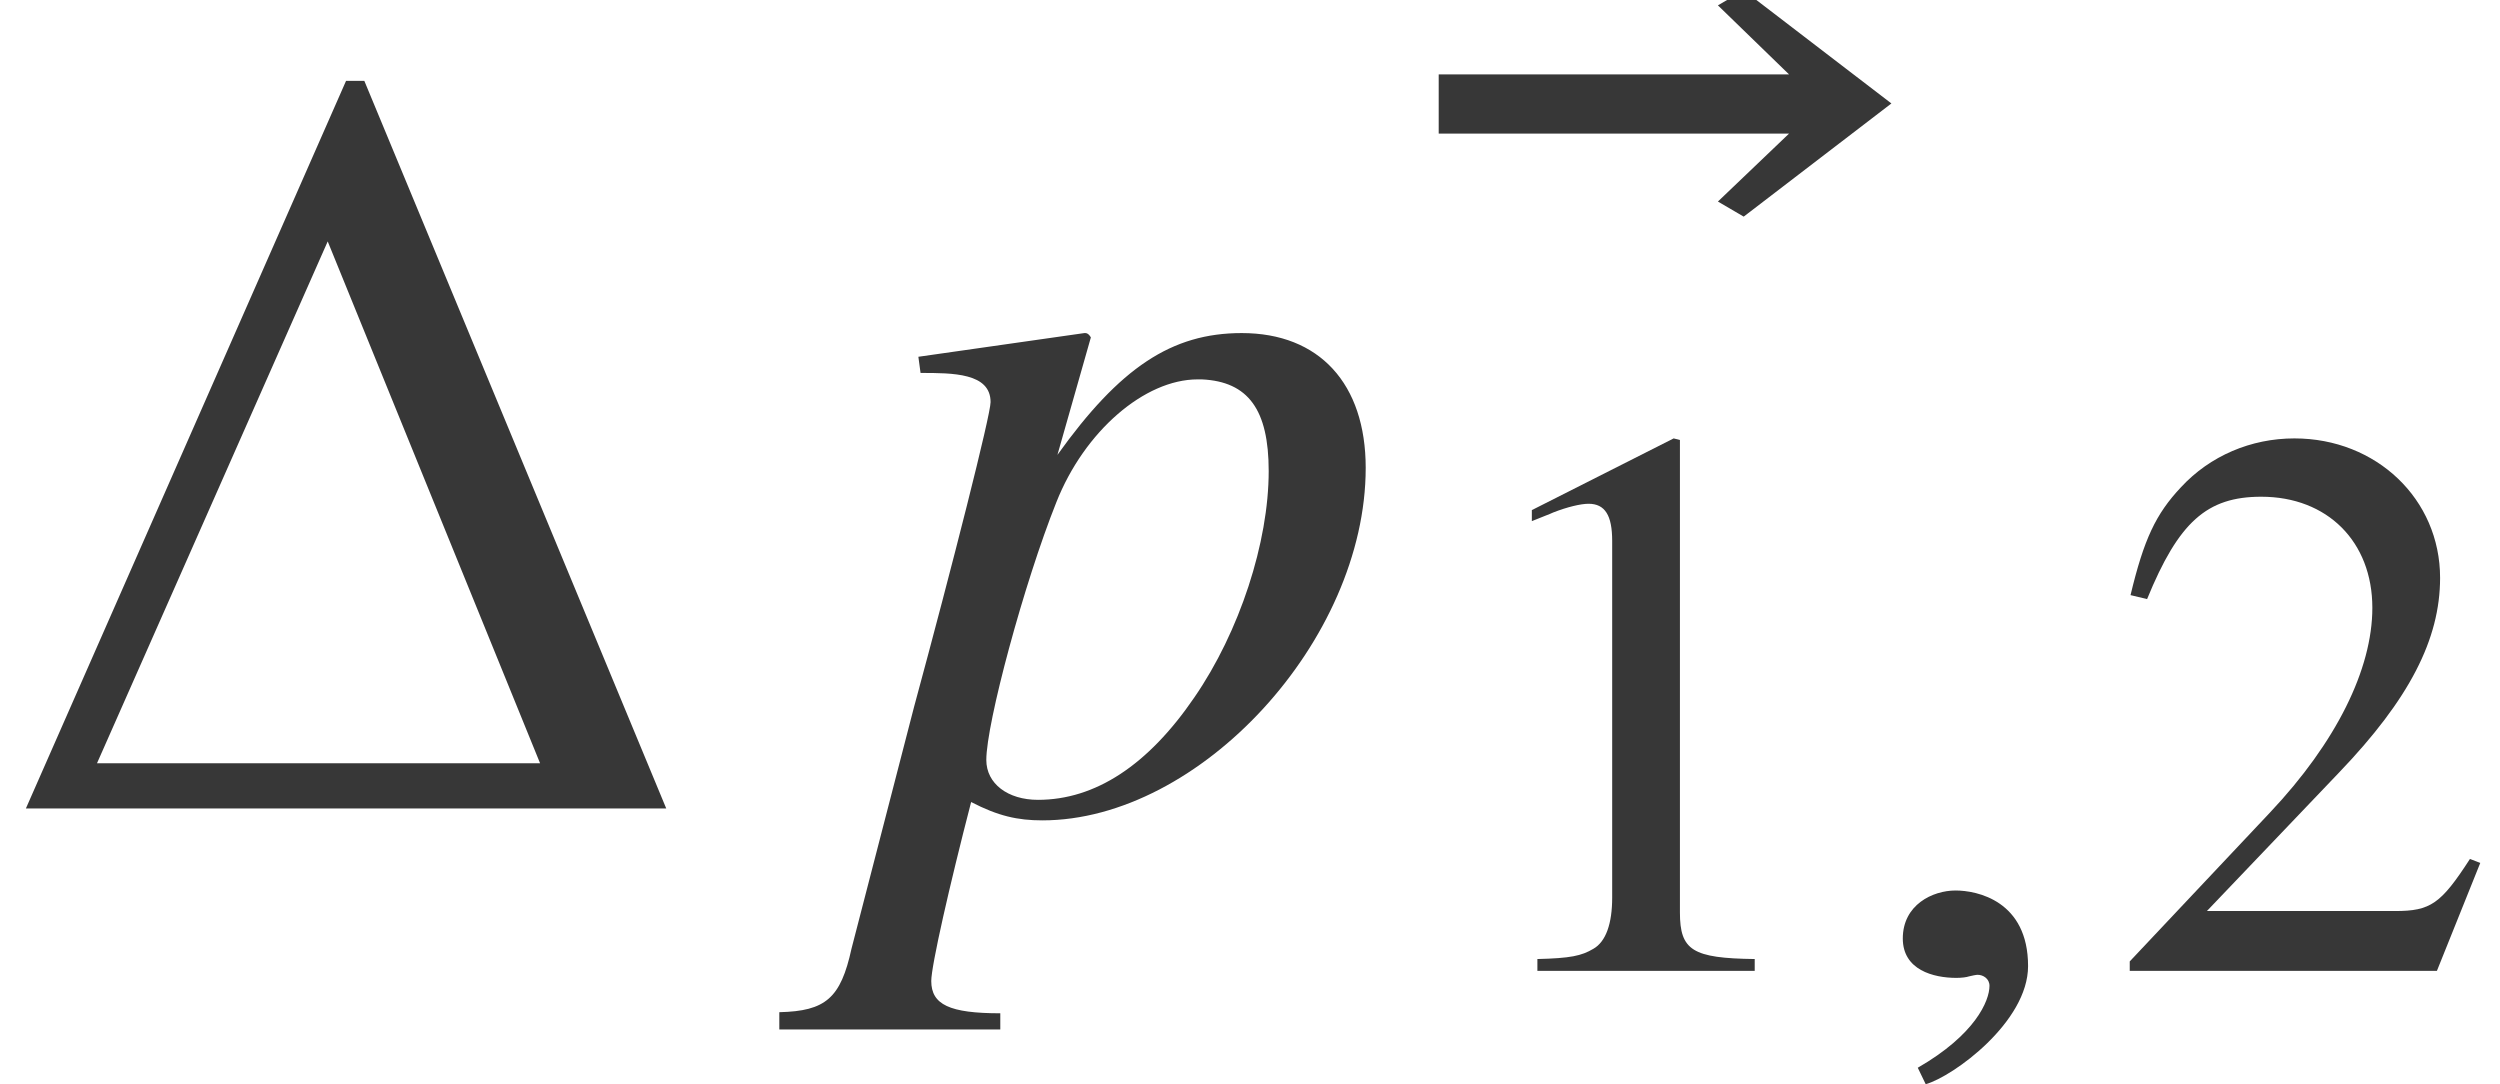
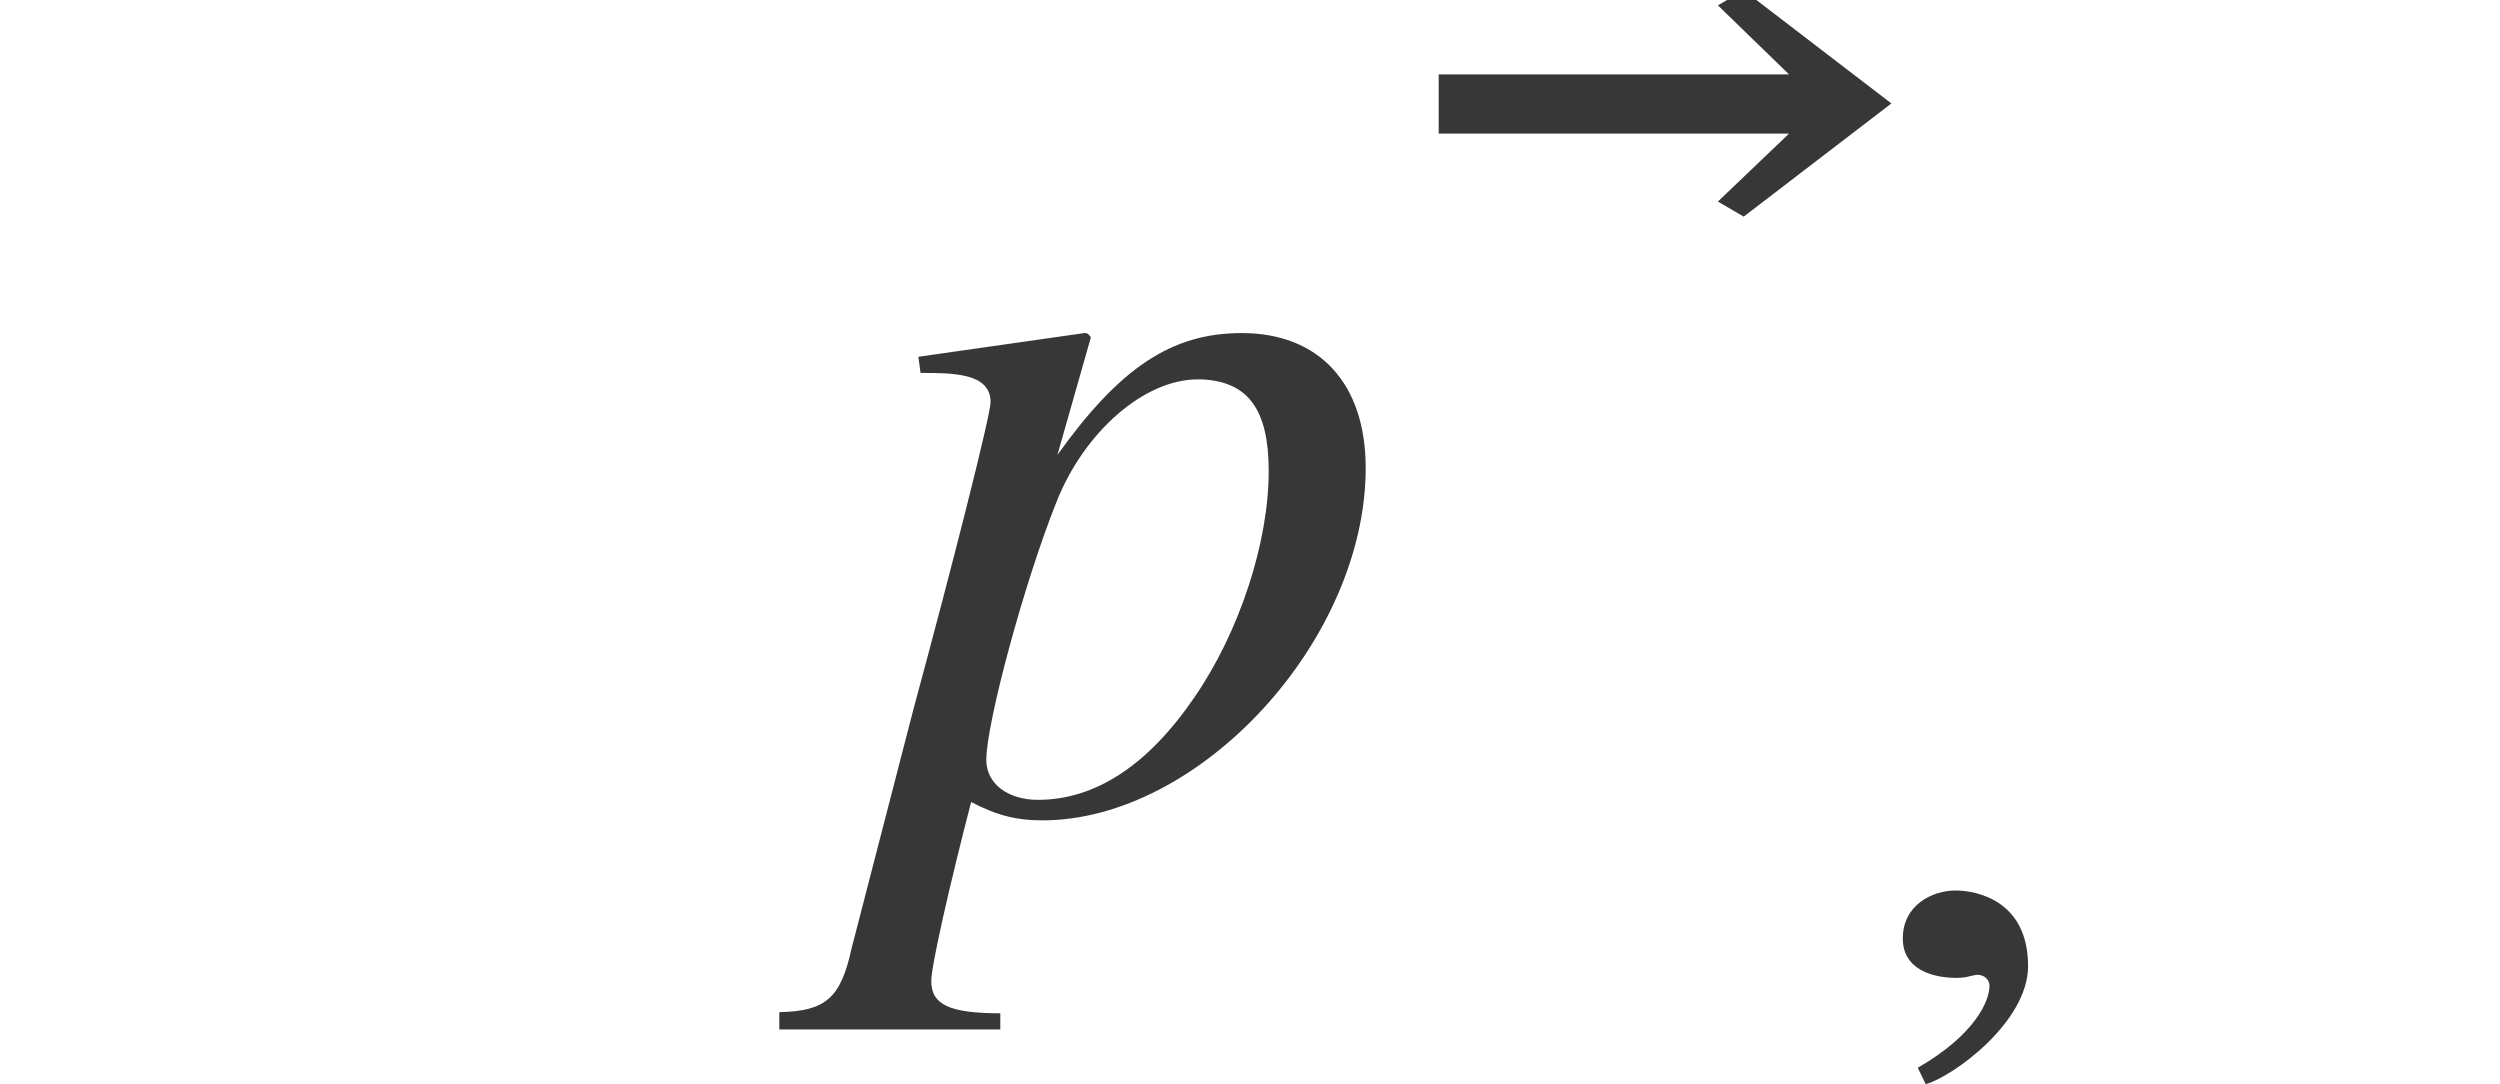
<svg xmlns="http://www.w3.org/2000/svg" xmlns:xlink="http://www.w3.org/1999/xlink" version="1.1" width="25.205pt" height="10.931pt" viewBox="70.735 60.591 25.205 10.931">
  <defs>
    <path id="g7-150" d="M1.739 -0.048C1.739 -0.707 1.223 -0.81 1.008 -0.81C0.778 -0.81 0.476 -0.667 0.476 -0.326C0.476 -0.008 0.786 0.071 1.016 0.071C1.072 0.071 1.12 0.064 1.143 0.056C1.175 0.048 1.215 0.04 1.231 0.04C1.286 0.04 1.35 0.079 1.35 0.151C1.35 0.302 1.207 0.643 0.627 0.977L0.707 1.143C0.985 1.064 1.739 0.516 1.739 -0.048Z" />
    <path id="g4-174" d="M4.749 -7.108L3.26 -8.249L3 -8.097L3.717 -7.401H0.185V-6.804H3.717L3 -6.119L3.26 -5.967L4.749 -7.108Z" />
-     <path id="g14-49" d="M3.128 0V-0.119C2.501 -0.127 2.374 -0.206 2.374 -0.588V-5.352L2.311 -5.368L0.881 -4.645V-4.534C0.977 -4.574 1.064 -4.605 1.096 -4.621C1.239 -4.677 1.374 -4.709 1.453 -4.709C1.62 -4.709 1.691 -4.59 1.691 -4.335V-0.738C1.691 -0.476 1.628 -0.294 1.501 -0.222C1.382 -0.151 1.27 -0.127 0.937 -0.119V0H3.128Z" />
-     <path id="g14-50" d="M3.772 -1.088L3.668 -1.128C3.375 -0.675 3.271 -0.603 2.914 -0.603H1.016L2.35 -2.001C3.057 -2.739 3.367 -3.343 3.367 -3.962C3.367 -4.756 2.724 -5.368 1.898 -5.368C1.461 -5.368 1.048 -5.193 0.754 -4.875C0.5 -4.605 0.381 -4.351 0.246 -3.788L0.413 -3.748C0.731 -4.526 1.016 -4.78 1.564 -4.78C2.231 -4.78 2.684 -4.327 2.684 -3.66C2.684 -3.041 2.319 -2.303 1.652 -1.596L0.238 -0.095V0H3.335L3.772 -1.088Z" />
    <path id="g10-63" d="M5.097 -3.434C5.097 -4.282 4.63 -4.793 3.847 -4.793C3.141 -4.793 2.619 -4.445 1.989 -3.565L2.326 -4.749C2.326 -4.749 2.304 -4.793 2.271 -4.793H2.261L0.587 -4.554L0.609 -4.391C0.935 -4.391 1.315 -4.391 1.315 -4.097C1.315 -3.967 0.935 -2.467 0.543 -1.022L-0.087 1.413C-0.196 1.913 -0.348 2.043 -0.815 2.054V2.228H1.413V2.065C0.902 2.065 0.717 1.978 0.717 1.739C0.717 1.587 0.902 0.772 1.119 -0.065C1.391 0.076 1.587 0.12 1.837 0.12C3.424 0.12 5.097 -1.695 5.097 -3.434ZM4.119 -3.402C4.119 -2.684 3.826 -1.782 3.369 -1.119C2.902 -0.435 2.369 -0.087 1.793 -0.087C1.489 -0.087 1.272 -0.25 1.272 -0.489C1.272 -0.859 1.652 -2.271 1.978 -3.087C2.261 -3.804 2.869 -4.326 3.402 -4.326C3.413 -4.326 3.434 -4.326 3.445 -4.326C3.913 -4.304 4.119 -4.021 4.119 -3.402Z" />
-     <path id="g1-1" d="M6.717 0L3.673 -7.336H3.489L0.261 0H6.717ZM5.445 -0.456H0.978L3.304 -5.717L5.445 -0.456Z" />
  </defs>
  <g id="page1">
    <g fill="#373737">
      <use x="70.735" y="68.742" xlink:href="#g1-1" />
      <use x="85.055" y="68.742" xlink:href="#g4-174" />
      <use x="79.407" y="68.742" xlink:href="#g10-63" />
      <use x="85.298" y="70.379" xlink:href="#g14-49" />
      <use x="89.443" y="70.379" xlink:href="#g7-150" />
      <use x="91.969" y="70.379" xlink:href="#g14-50" />
    </g>
  </g>
</svg>